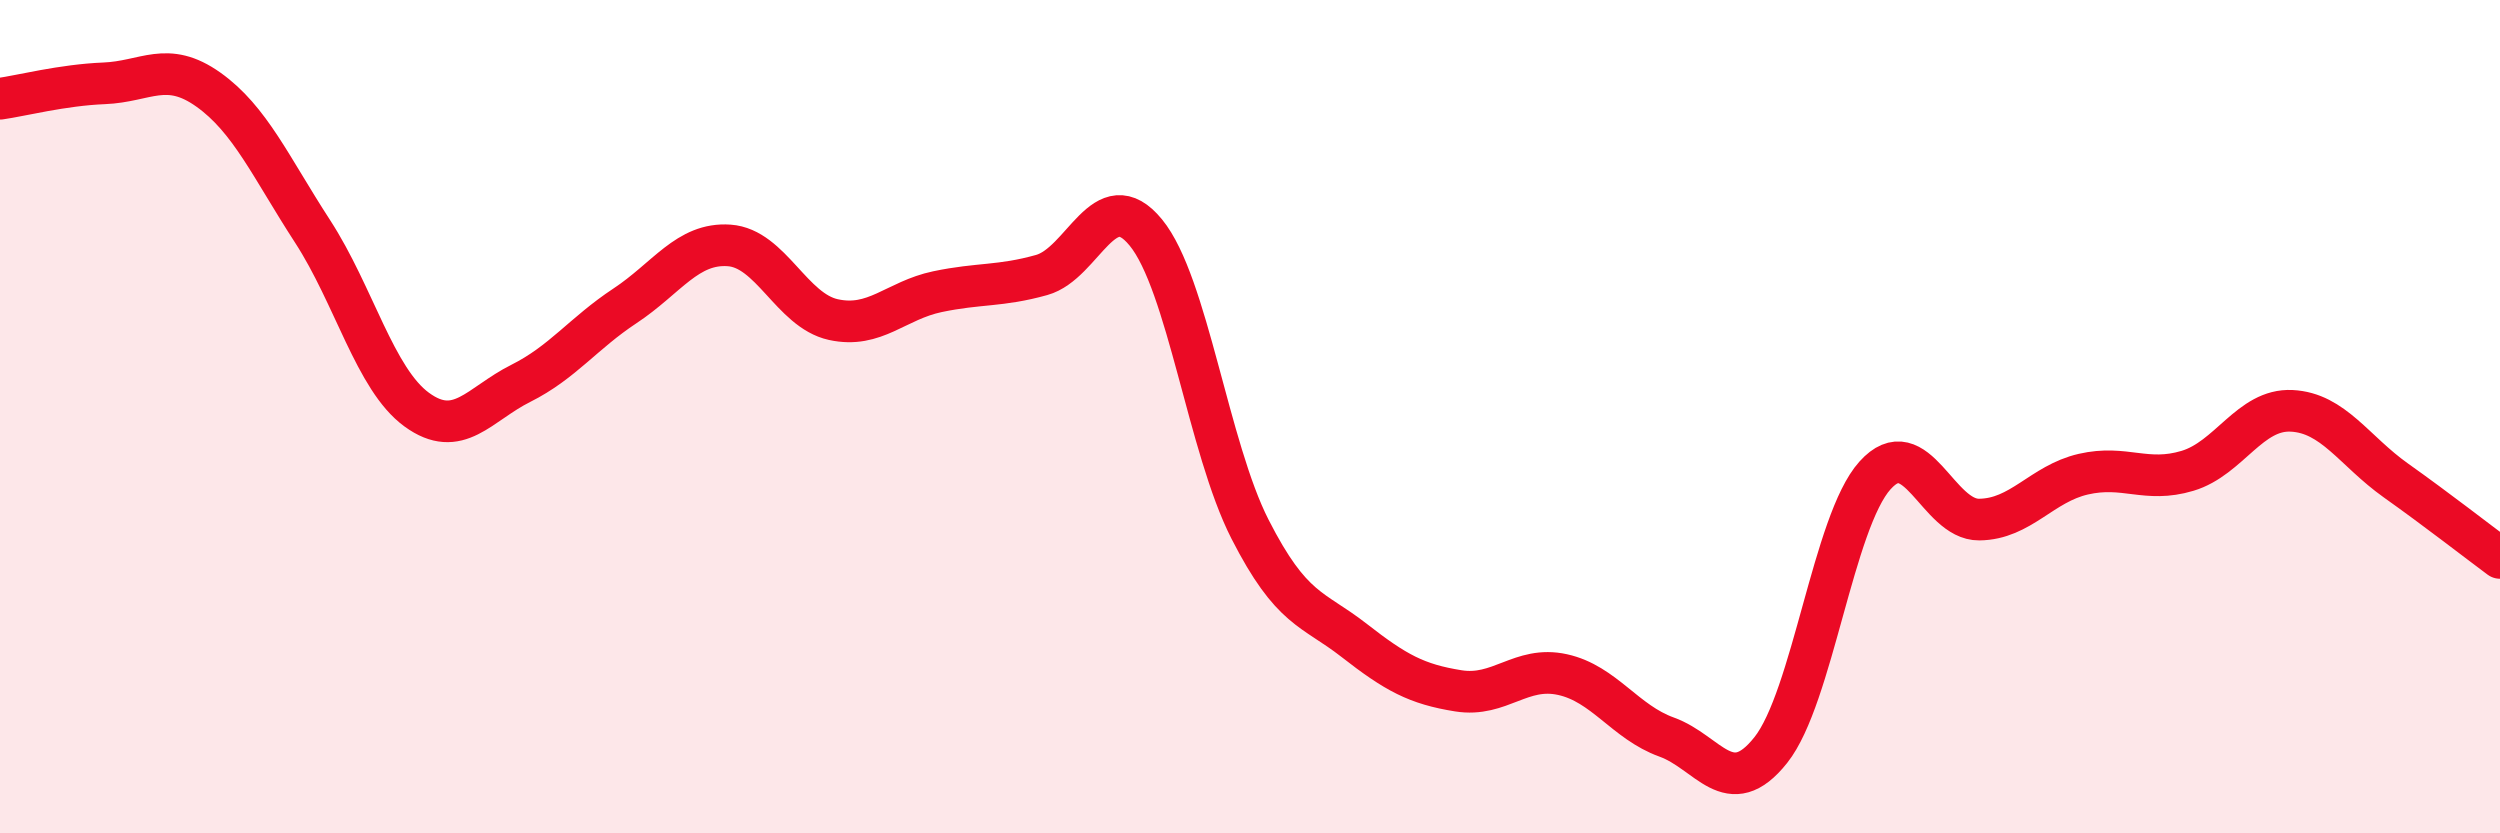
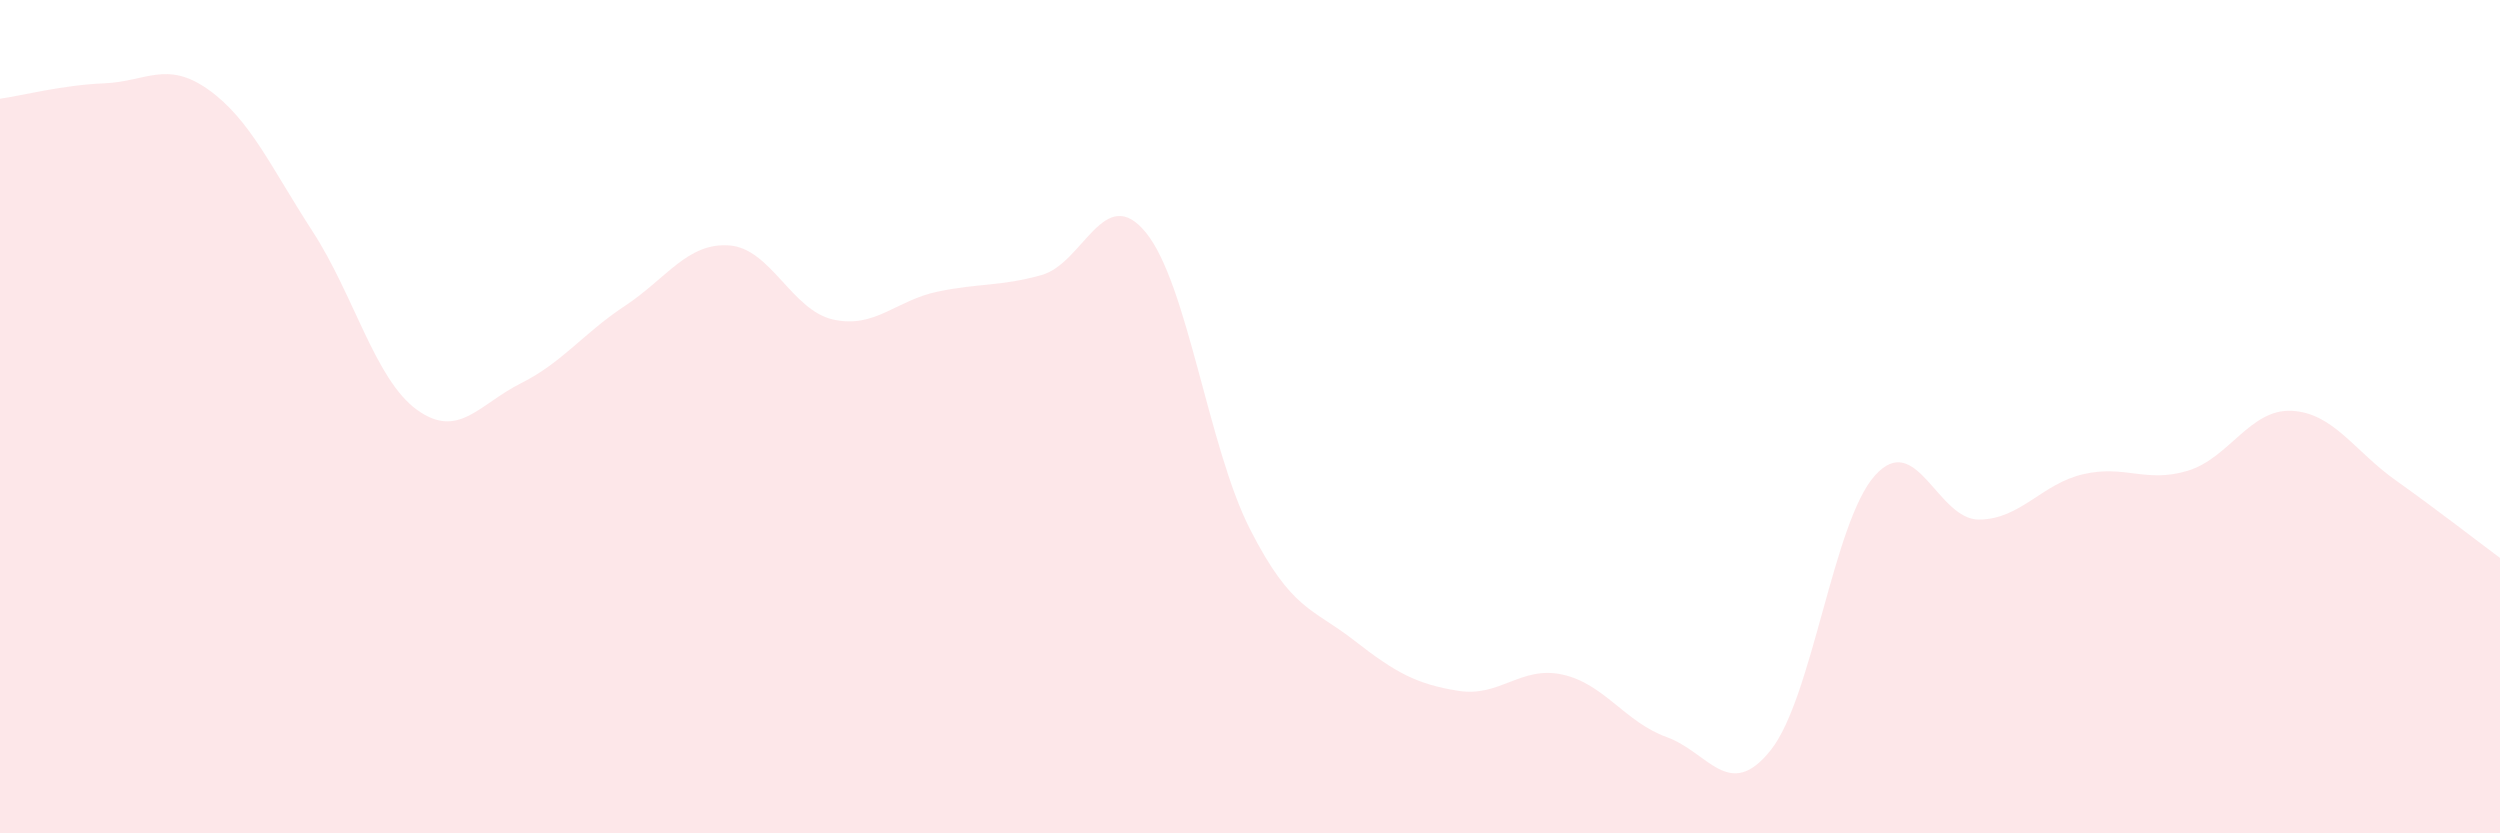
<svg xmlns="http://www.w3.org/2000/svg" width="60" height="20" viewBox="0 0 60 20">
  <path d="M 0,2.37 C 0.5,2.3 1.5,2.04 2.5,2 C 3.5,1.96 4,1.44 5,2.15 C 6,2.86 6.5,4.01 7.5,5.55 C 8.5,7.09 9,9.1 10,9.83 C 11,10.56 11.5,9.7 12.5,9.2 C 13.5,8.7 14,8 15,7.34 C 16,6.68 16.5,5.82 17.5,5.89 C 18.5,5.96 19,7.45 20,7.67 C 21,7.89 21.5,7.21 22.5,7 C 23.5,6.79 24,6.88 25,6.6 C 26,6.32 26.5,4.36 27.5,5.58 C 28.5,6.8 29,10.74 30,12.7 C 31,14.66 31.5,14.59 32.5,15.37 C 33.5,16.15 34,16.42 35,16.58 C 36,16.74 36.5,15.97 37.5,16.19 C 38.5,16.41 39,17.33 40,17.69 C 41,18.05 41.5,19.26 42.5,18 C 43.5,16.74 44,12.52 45,11.41 C 46,10.3 46.5,12.48 47.5,12.47 C 48.5,12.46 49,11.61 50,11.38 C 51,11.15 51.5,11.6 52.5,11.3 C 53.5,11 54,9.81 55,9.86 C 56,9.91 56.5,10.82 57.5,11.53 C 58.5,12.24 59.5,13.02 60,13.39L60 20L0 20Z" fill="#EB0A25" opacity="0.1" stroke-linecap="round" stroke-linejoin="round" />
-   <path d="M 0,2.37 C 0.5,2.3 1.5,2.04 2.5,2 C 3.5,1.96 4,1.44 5,2.15 C 6,2.86 6.5,4.01 7.5,5.55 C 8.5,7.09 9,9.1 10,9.83 C 11,10.56 11.5,9.7 12.5,9.2 C 13.5,8.7 14,8 15,7.34 C 16,6.68 16.5,5.82 17.5,5.89 C 18.5,5.96 19,7.45 20,7.67 C 21,7.89 21.5,7.21 22.5,7 C 23.5,6.79 24,6.88 25,6.6 C 26,6.32 26.5,4.36 27.5,5.58 C 28.5,6.8 29,10.74 30,12.7 C 31,14.66 31.5,14.59 32.5,15.37 C 33.5,16.15 34,16.42 35,16.58 C 36,16.74 36.5,15.97 37.5,16.19 C 38.5,16.41 39,17.33 40,17.69 C 41,18.05 41.5,19.26 42.5,18 C 43.5,16.74 44,12.52 45,11.41 C 46,10.3 46.5,12.48 47.5,12.47 C 48.5,12.46 49,11.61 50,11.38 C 51,11.15 51.5,11.6 52.5,11.3 C 53.5,11 54,9.81 55,9.86 C 56,9.91 56.5,10.82 57.5,11.53 C 58.5,12.24 59.5,13.02 60,13.39" stroke="#EB0A25" stroke-width="1" fill="none" stroke-linecap="round" stroke-linejoin="round" />
</svg>